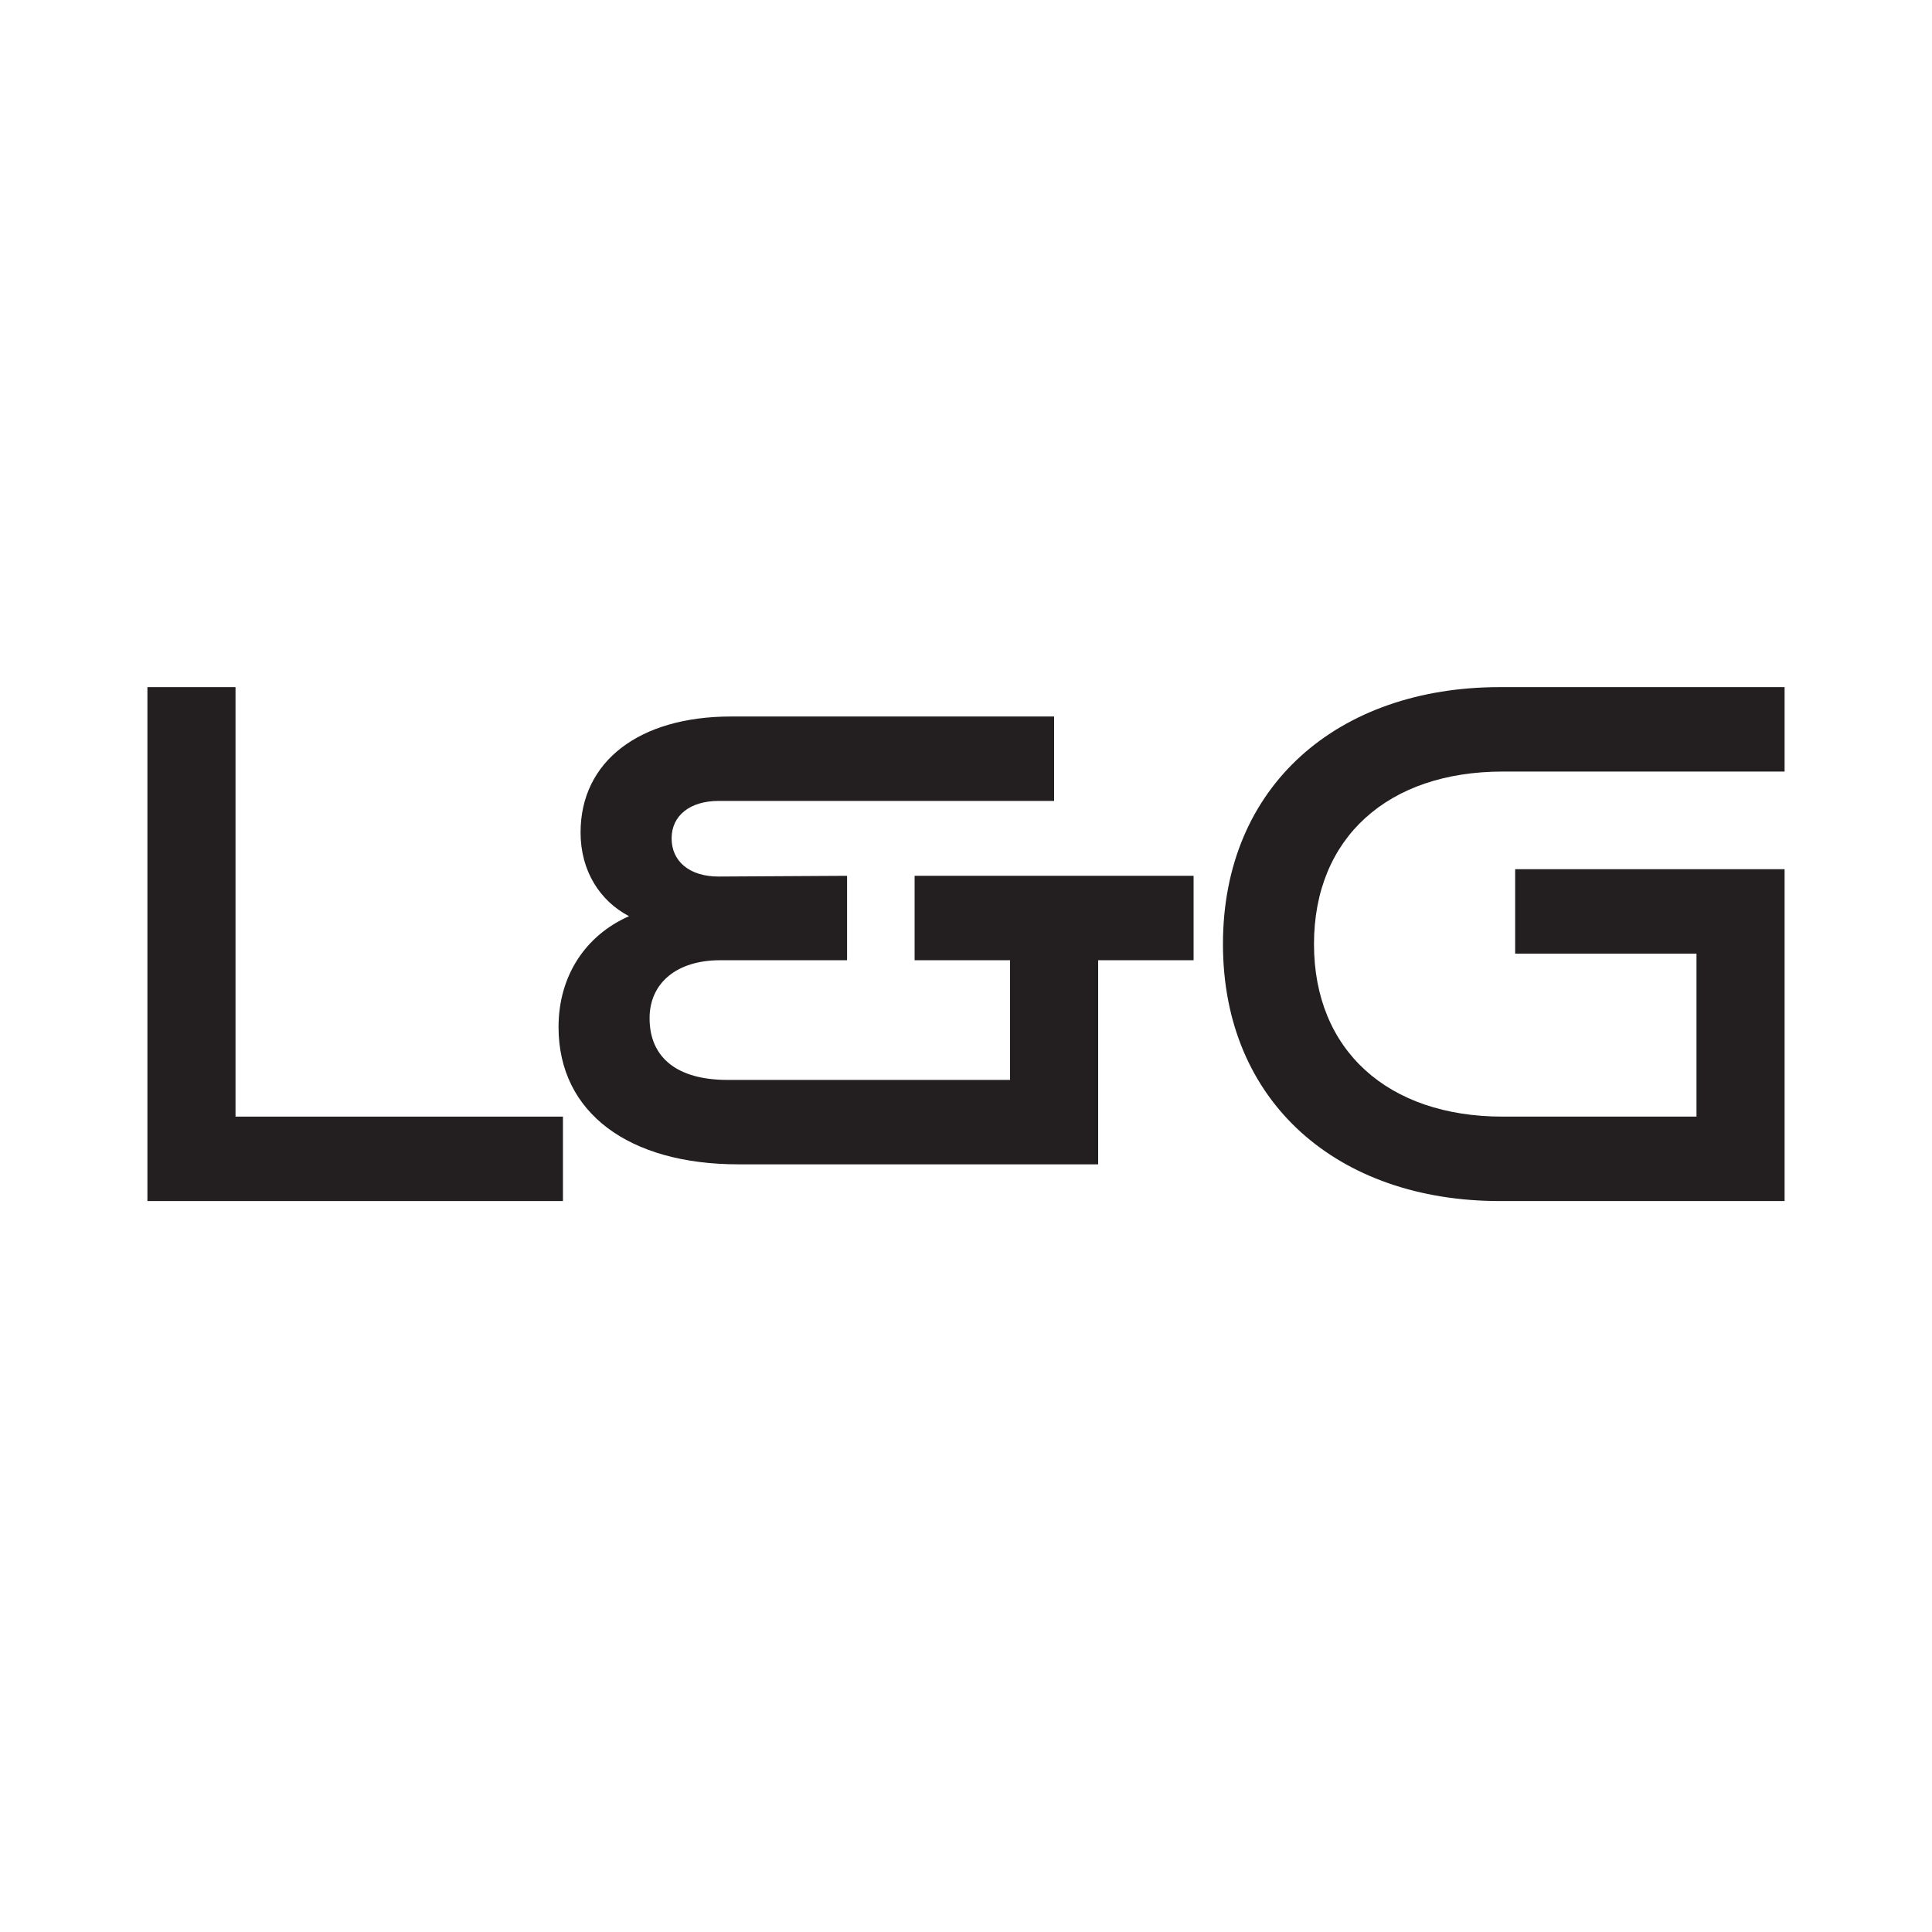
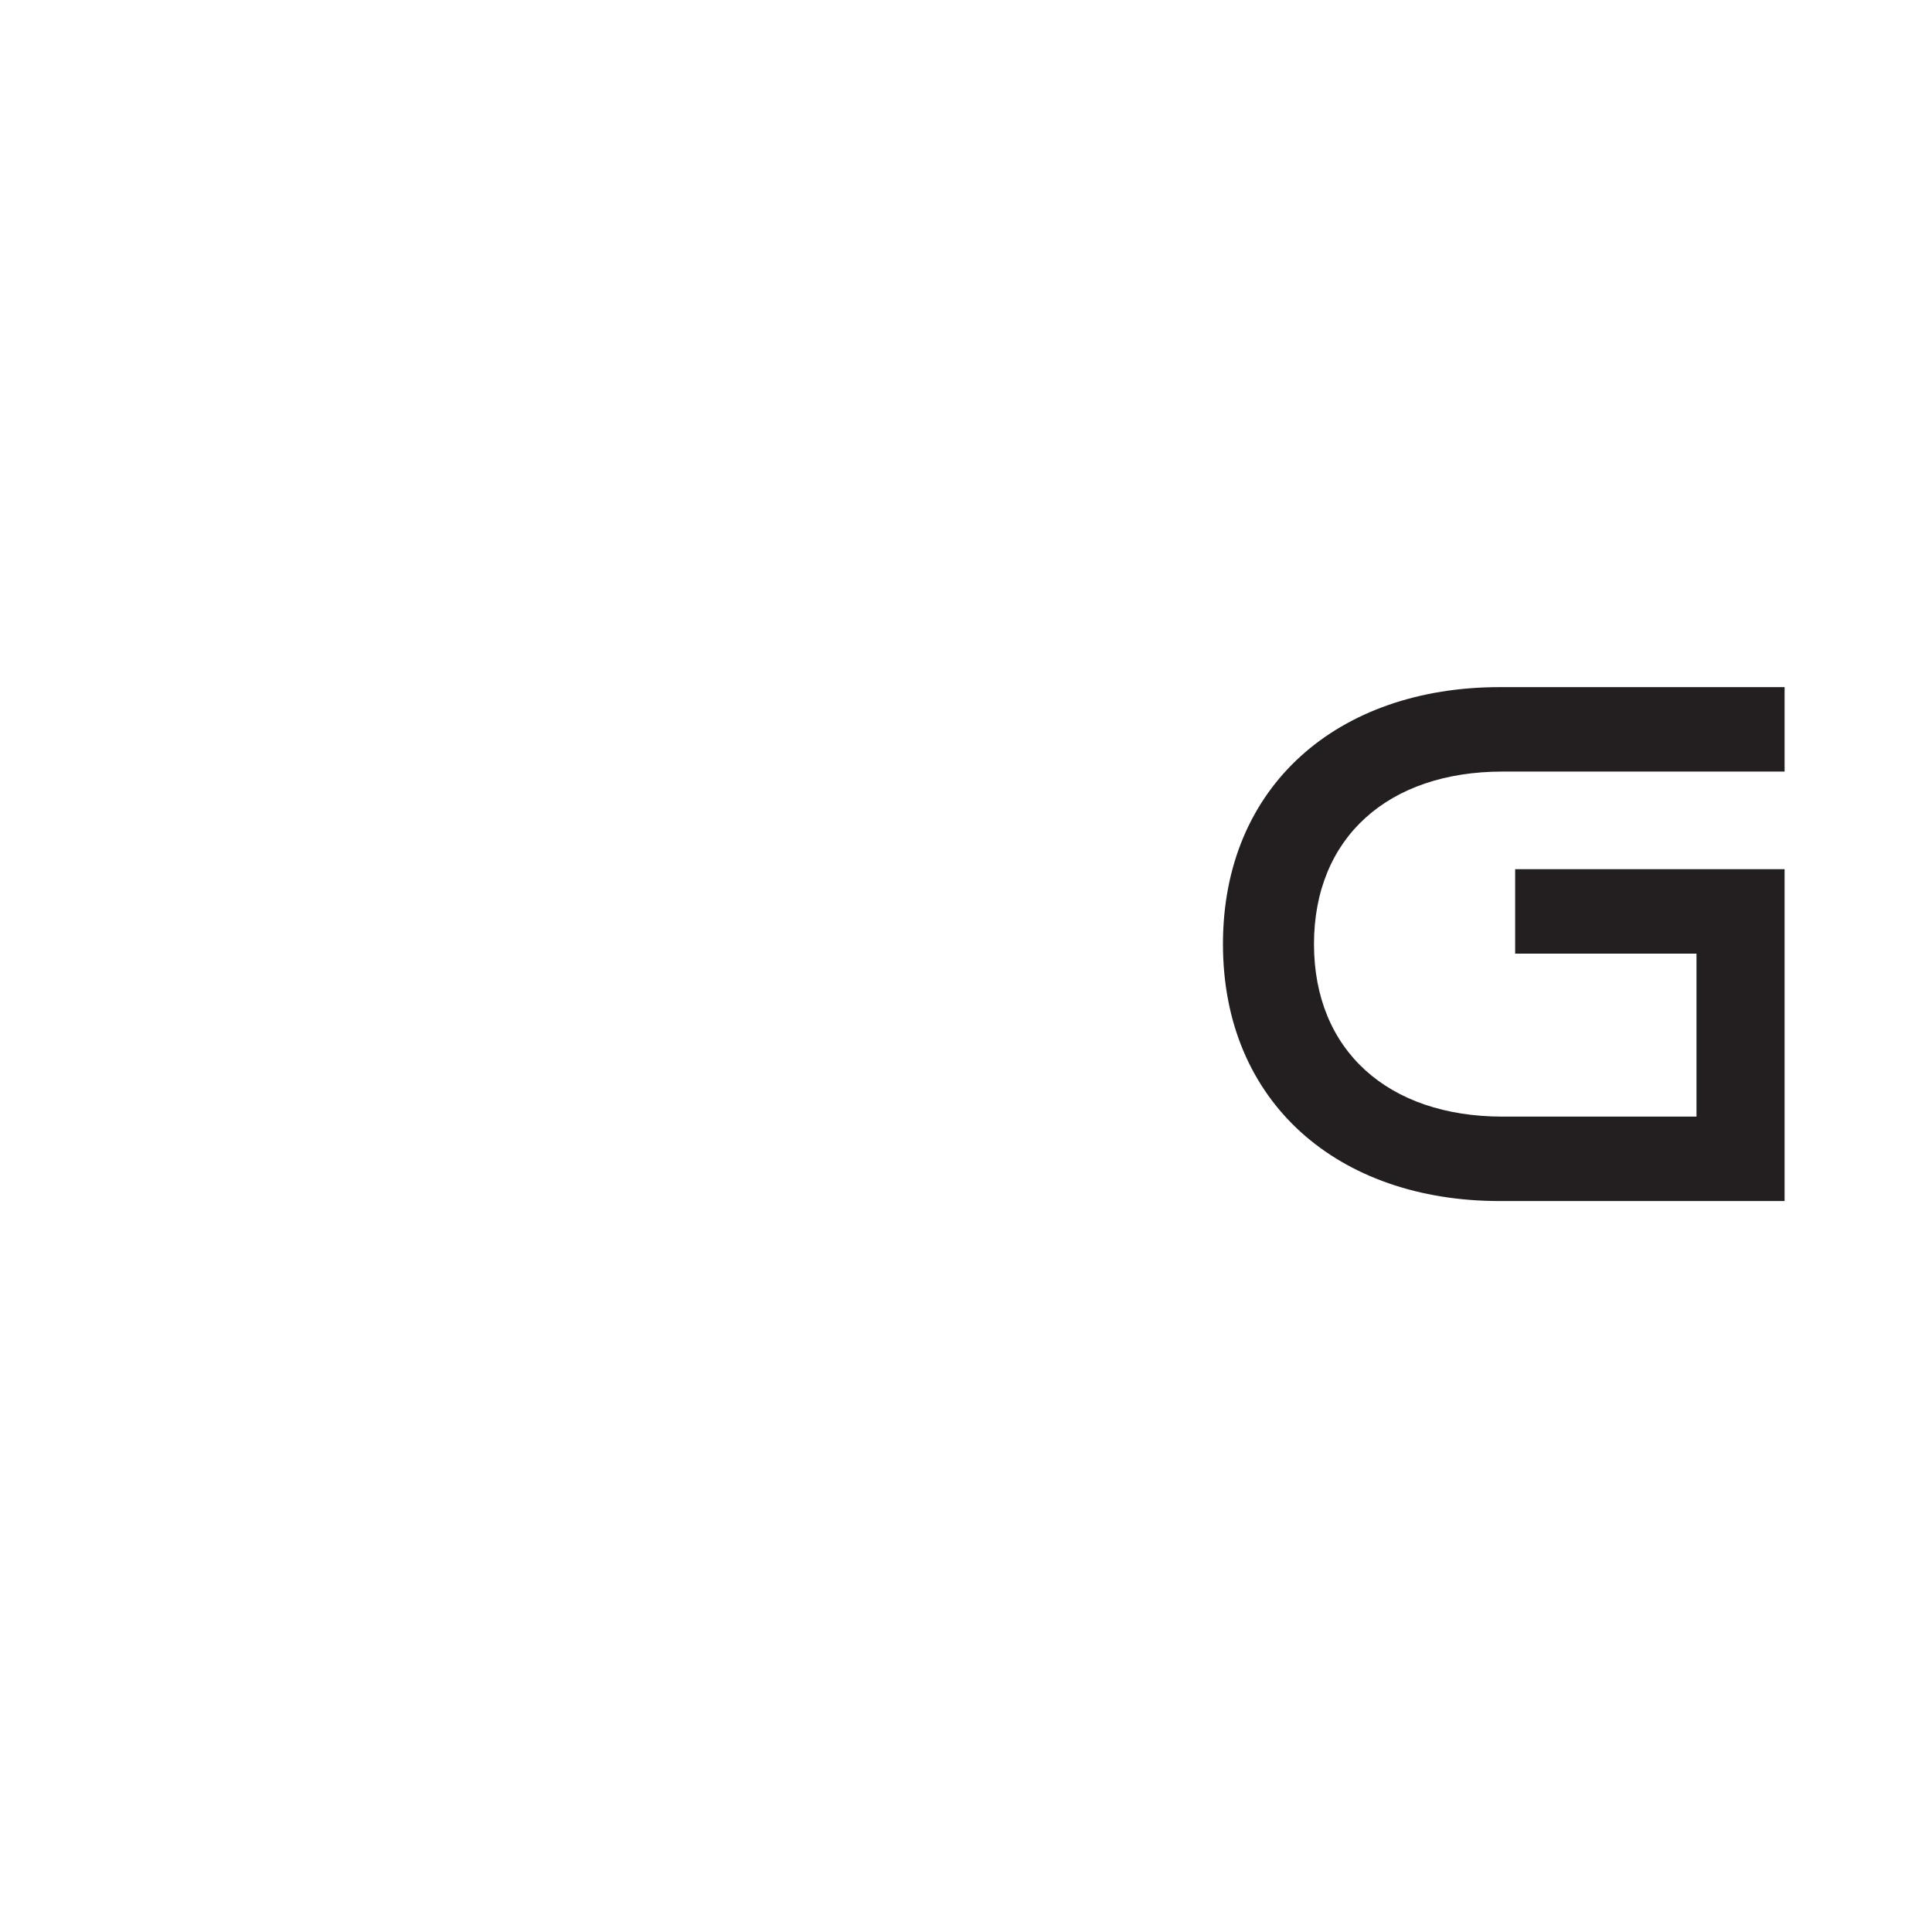
<svg xmlns="http://www.w3.org/2000/svg" version="1.1" width="500" height="500">
  <svg id="SvgjsSvg1001" version="1.1" width="500" height="500" viewBox="0 0 500 500">
    <defs>
      <style>
      .st0 {
        fill: #231f20;
      }
      @media (prefers-color-scheme: dark) {
        .st0 {
          fill: #ffffff;
        }
      }
    </style>
    </defs>
-     <path class="st0" d="M38.15,177.83h22.8v111.15h84.74v21.85H38.15v-133Z" />
-     <path class="st0" d="M144.55,265.8c0-13.3,7.03-23.75,18.24-28.69-7.6-3.99-12.54-11.78-12.54-21.66,0-18.43,15.2-30.02,38.95-30.02h83.6v21.85h-86.83c-7.41,0-12.16,3.8-12.16,9.69s4.56,9.88,12.16,9.88l33.25-.19v21.85h-32.87c-11.21,0-18.24,5.89-18.24,15.01,0,10.26,7.22,15.96,20.14,15.96h73.15v-30.97h-24.7v-21.85h72.2v21.85h-24.7v52.82h-93.1c-28.31,0-46.55-13.3-46.55-35.53Z" />
    <path class="st0" d="M316.5,244.33c0-41.04,29.83-66.5,71.63-66.5h73.72v21.85h-72.96c-29.64,0-48.83,17.1-48.83,44.65s19.19,44.65,48.83,44.65h50.16v-42.18h-46.93v-21.85h69.73v85.88h-73.72c-41.8,0-71.63-25.46-71.63-66.5Z" />
  </svg>
  <style>@media (prefers-color-scheme: light) { :root { filter: none; } }
@media (prefers-color-scheme: dark) { :root { filter: none; } }
</style>
</svg>